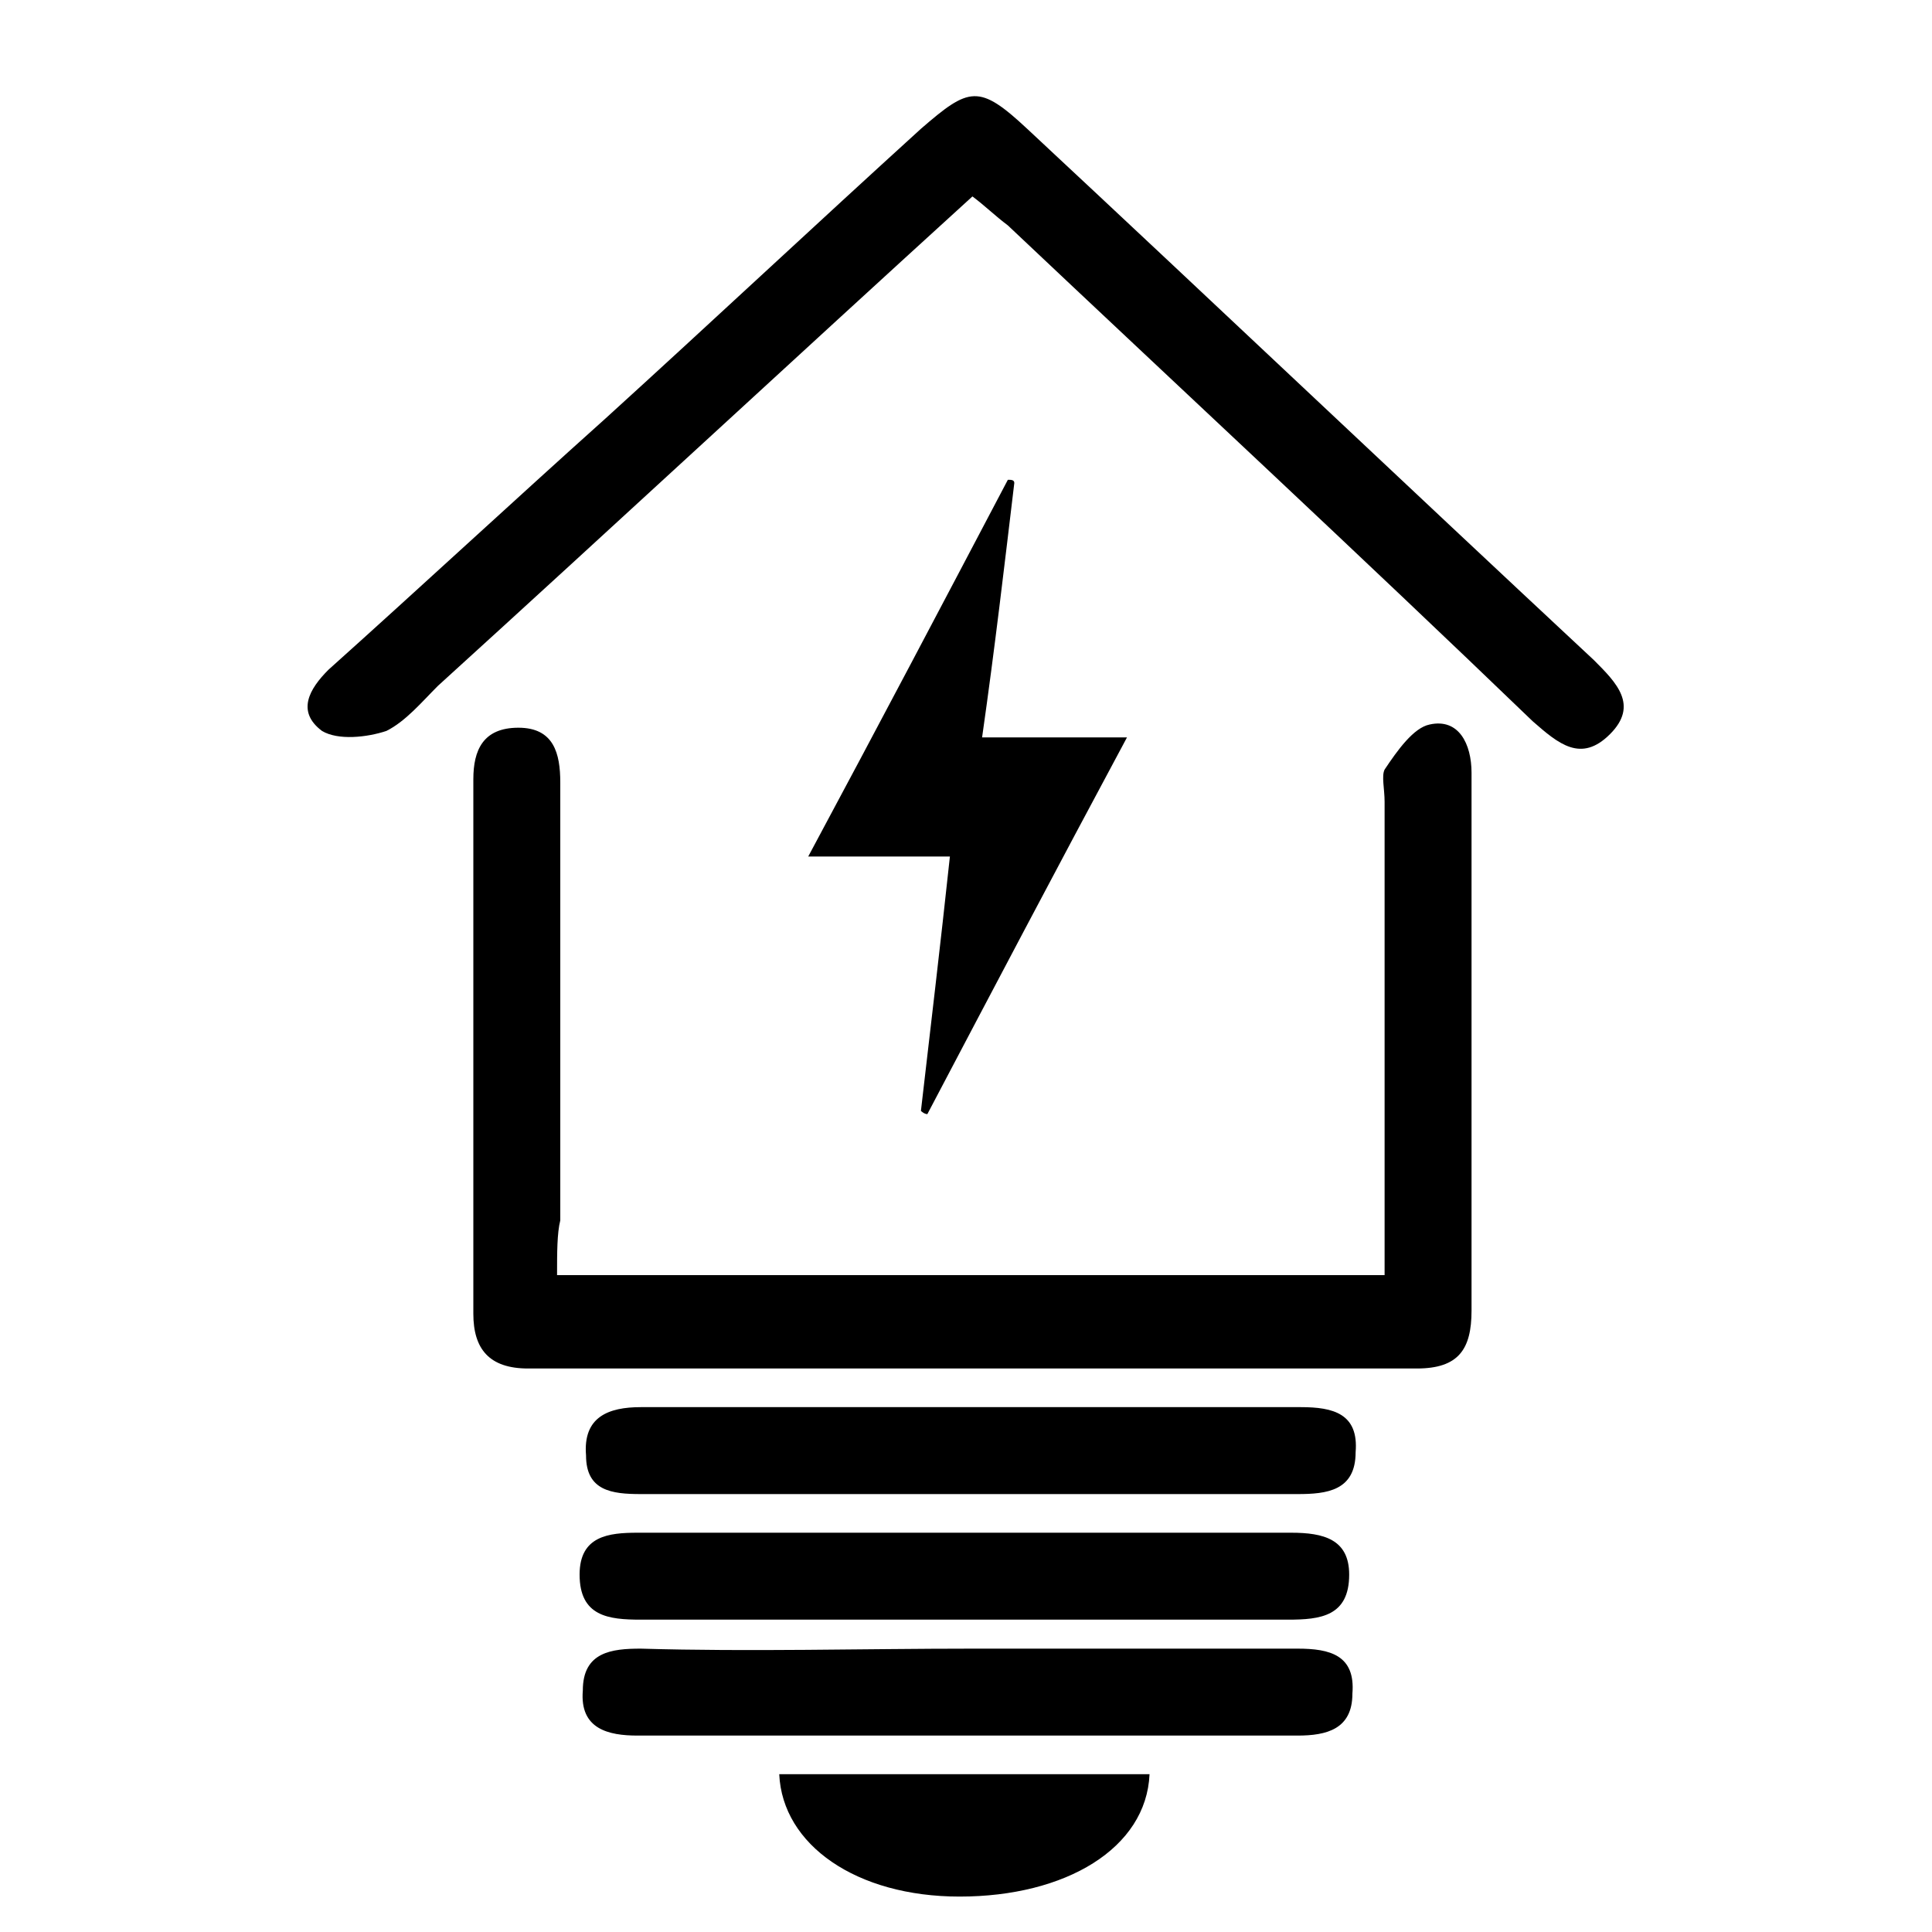
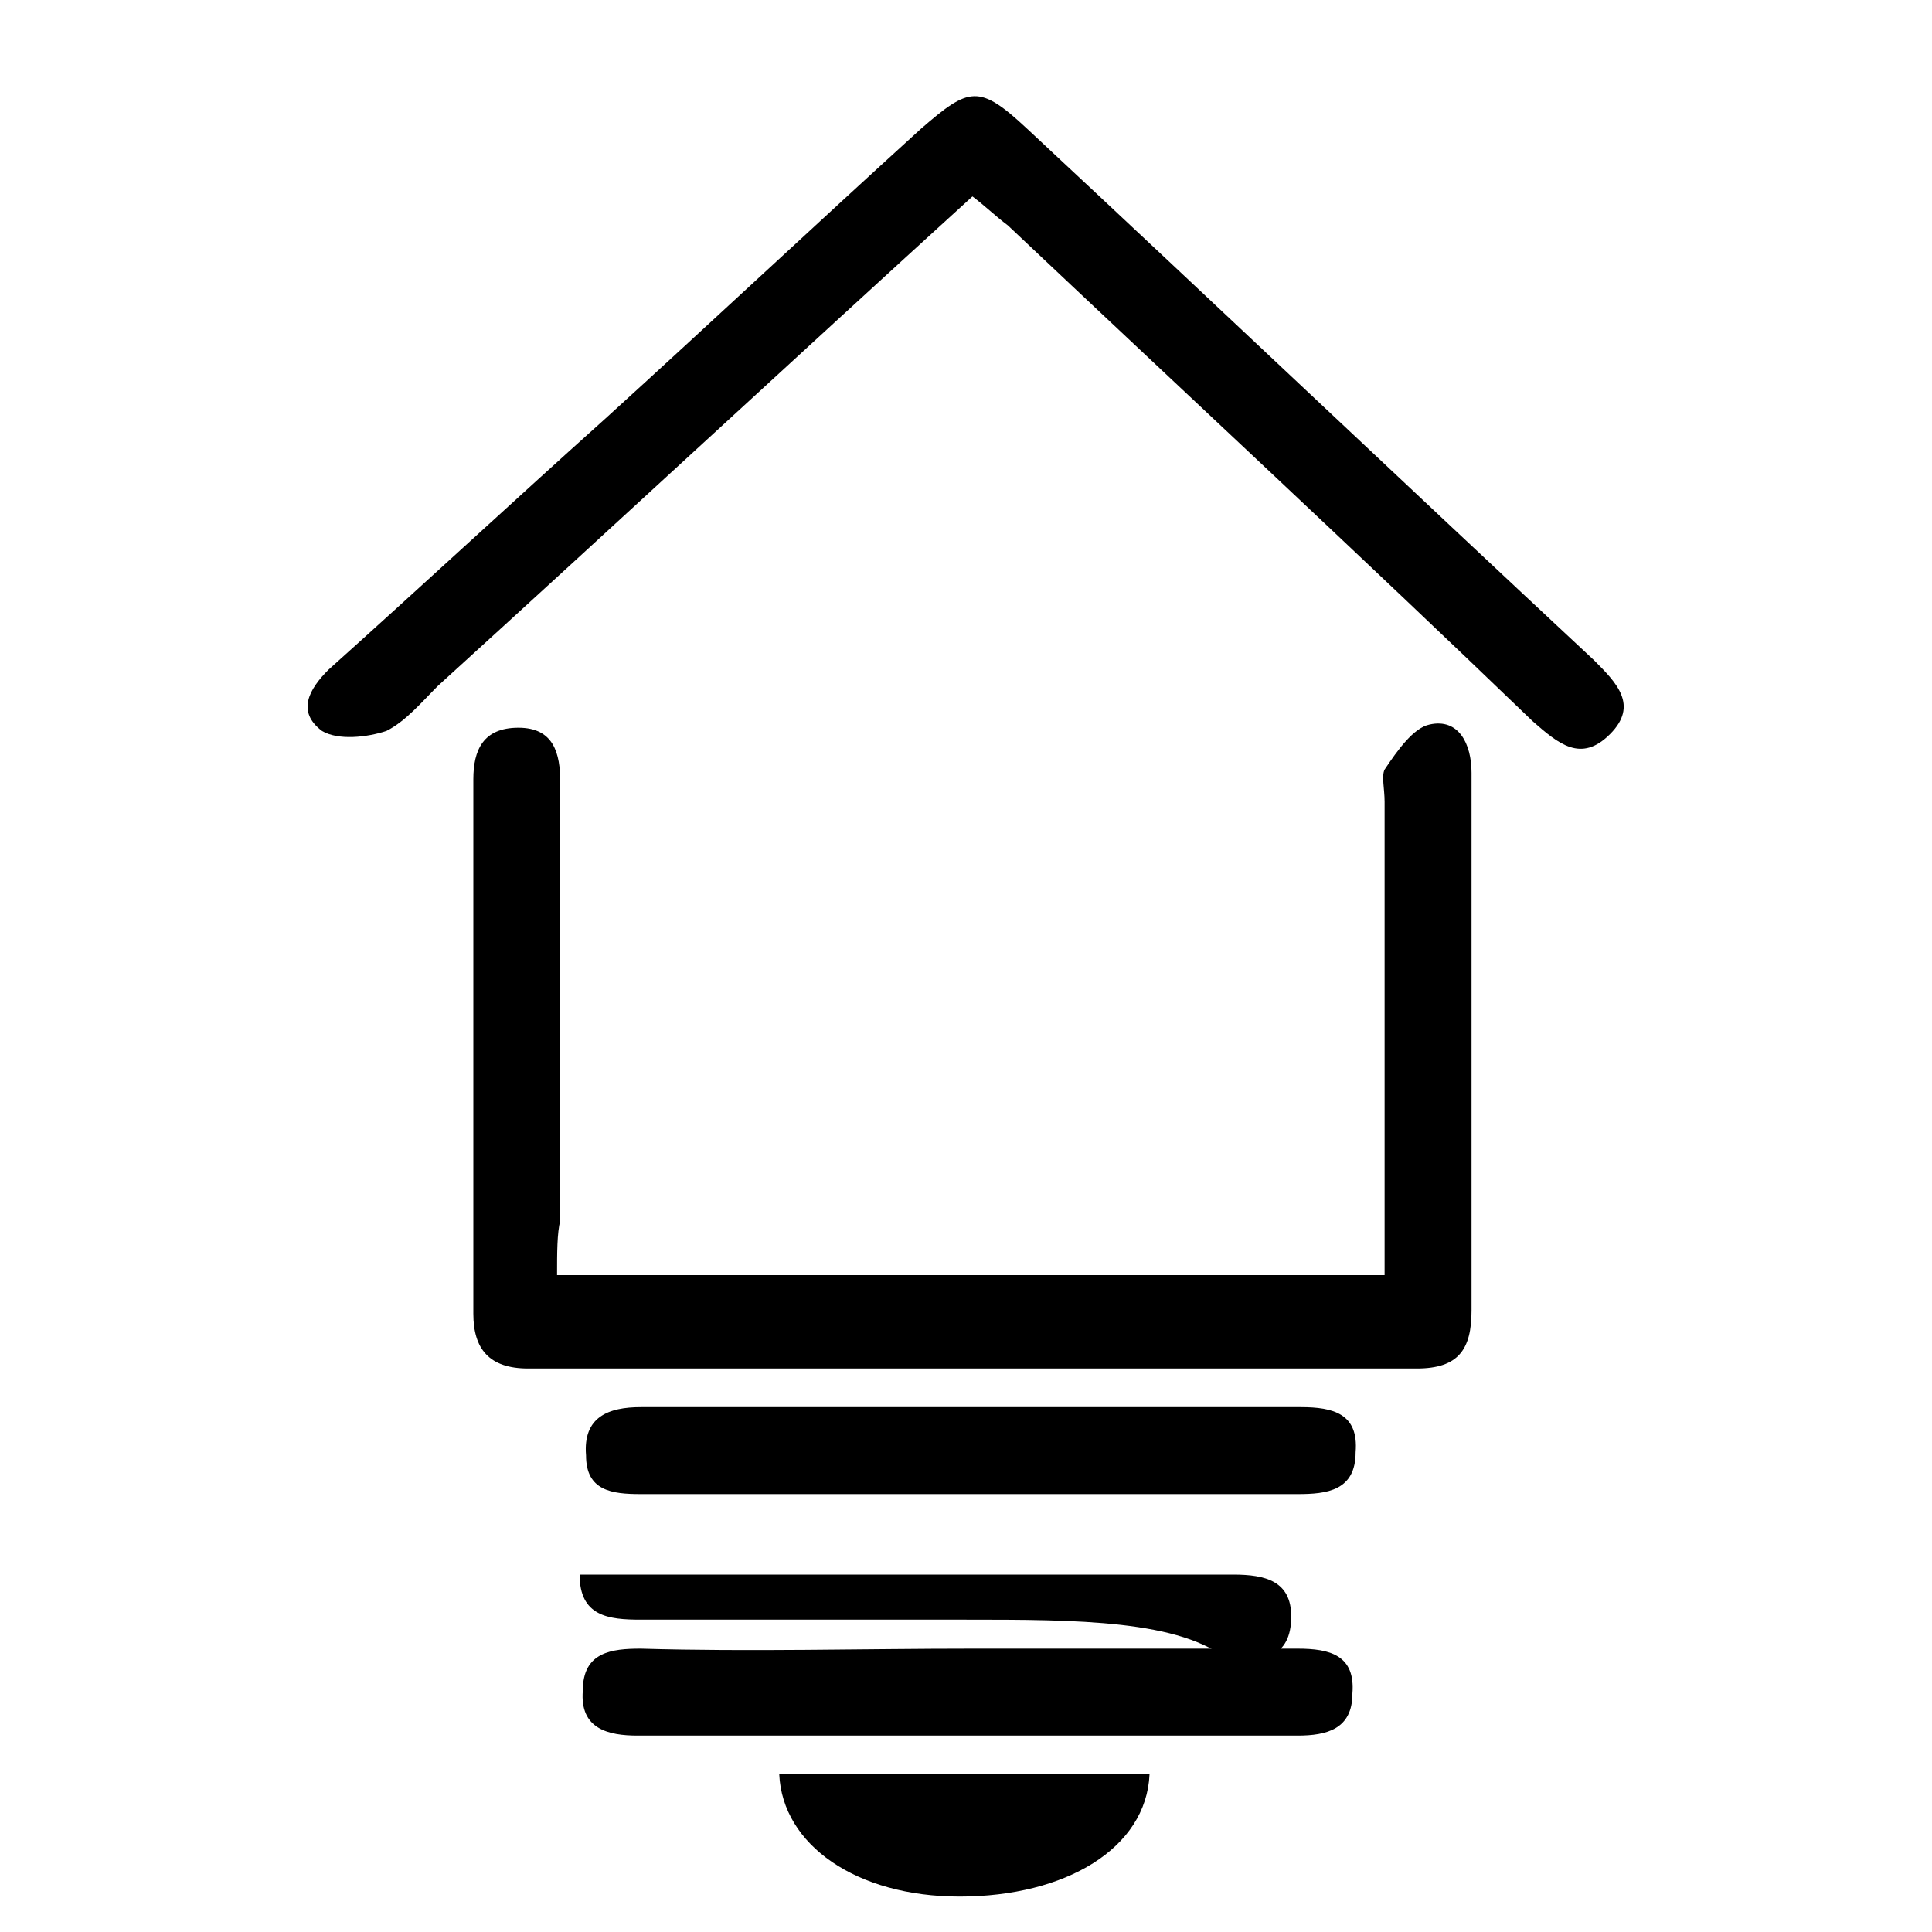
<svg xmlns="http://www.w3.org/2000/svg" version="1.1" id="Layer_1" x="0px" y="0px" viewBox="0 0 60 60" style="enable-background:new 0 0 60 60;" xml:space="preserve">
  <path d="M17.3,39.6c8.6,0,17.1,0,25.7,0c0-1.4,0-2.7,0-4c0-3.6,0-7.1,0-10.7c0-0.4-0.1-0.8,0-1c0.4-0.6,0.9-1.3,1.4-1.4  c0.9-0.2,1.3,0.6,1.3,1.5c0,3.2,0,6.3,0,9.5c0,2.4,0,4.8,0,7.2c0,1.2-0.4,1.8-1.7,1.8c-9.2,0-18.4,0-27.6,0c-1.2,0-1.7-0.6-1.7-1.7  c0-5.5,0-11.1,0-16.6c0-0.9,0.3-1.6,1.4-1.6c1.1,0,1.3,0.8,1.3,1.7c0,4.5,0,9.1,0,13.6C17.3,38.3,17.3,38.9,17.3,39.6z" />
  <path d="M30.2,6.1c-5.6,5.1-11.1,10.2-16.6,15.2c-0.5,0.5-1,1.1-1.6,1.4c-0.6,0.2-1.5,0.3-2,0c-0.8-0.6-0.4-1.3,0.2-1.9  c2.9-2.6,5.7-5.2,8.6-7.8c3.3-3,6.5-6,9.8-9c1.5-1.3,1.8-1.4,3.3,0c5.9,5.5,11.7,11,17.6,16.5c0.7,0.7,1.4,1.4,0.5,2.3  c-0.9,0.9-1.6,0.3-2.4-0.4C42.2,17.2,36.7,12.1,31.3,7C30.9,6.7,30.6,6.4,30.2,6.1z" />
  <path d="M30.1,46.4c-3.4,0-6.8,0-10.2,0c-0.9,0-1.7-0.1-1.7-1.2c-0.1-1.2,0.7-1.5,1.7-1.5c6.8,0,13.7,0,20.5,0c1,0,1.8,0.2,1.7,1.4  c0,1.2-0.9,1.3-1.8,1.3C36.8,46.4,33.4,46.4,30.1,46.4z" />
-   <path d="M30,50.3c-3.4,0-6.7,0-10.1,0c-1,0-1.9-0.1-1.9-1.4c0-1.2,0.9-1.3,1.8-1.3c6.8,0,13.5,0,20.3,0c1,0,1.8,0.2,1.8,1.3  c0,1.3-0.9,1.4-1.9,1.4C36.7,50.3,33.4,50.3,30,50.3z" />
+   <path d="M30,50.3c-3.4,0-6.7,0-10.1,0c-1,0-1.9-0.1-1.9-1.4c6.8,0,13.5,0,20.3,0c1,0,1.8,0.2,1.8,1.3  c0,1.3-0.9,1.4-1.9,1.4C36.7,50.3,33.4,50.3,30,50.3z" />
  <path d="M30.2,51.2c3.4,0,6.7,0,10.1,0c1,0,1.8,0.2,1.7,1.4c0,1.1-0.8,1.3-1.7,1.3c-6.8,0-13.7,0-20.5,0c-0.9,0-1.8-0.2-1.7-1.4  c0-1.2,0.9-1.3,1.8-1.3C23.3,51.3,26.8,51.2,30.2,51.2z" />
-   <path d="M30.5,22.9c1.6,0,2.9,0,4.5,0c-2.2,4.1-4.2,7.9-6.2,11.7c-0.1,0-0.2-0.1-0.2-0.1c0.3-2.6,0.6-5.1,0.9-7.9  c-1.5,0-2.8,0-4.4,0c2.2-4.1,4.2-7.9,6.2-11.7c0.1,0,0.2,0,0.2,0.1C31.2,17.5,30.9,20.1,30.5,22.9z" />
  <path d="M35.7,55.1c-0.1,2.3-2.6,3.8-5.9,3.8c-3.2,0-5.5-1.6-5.6-3.8C28.1,55.1,31.9,55.1,35.7,55.1z" />
</svg>